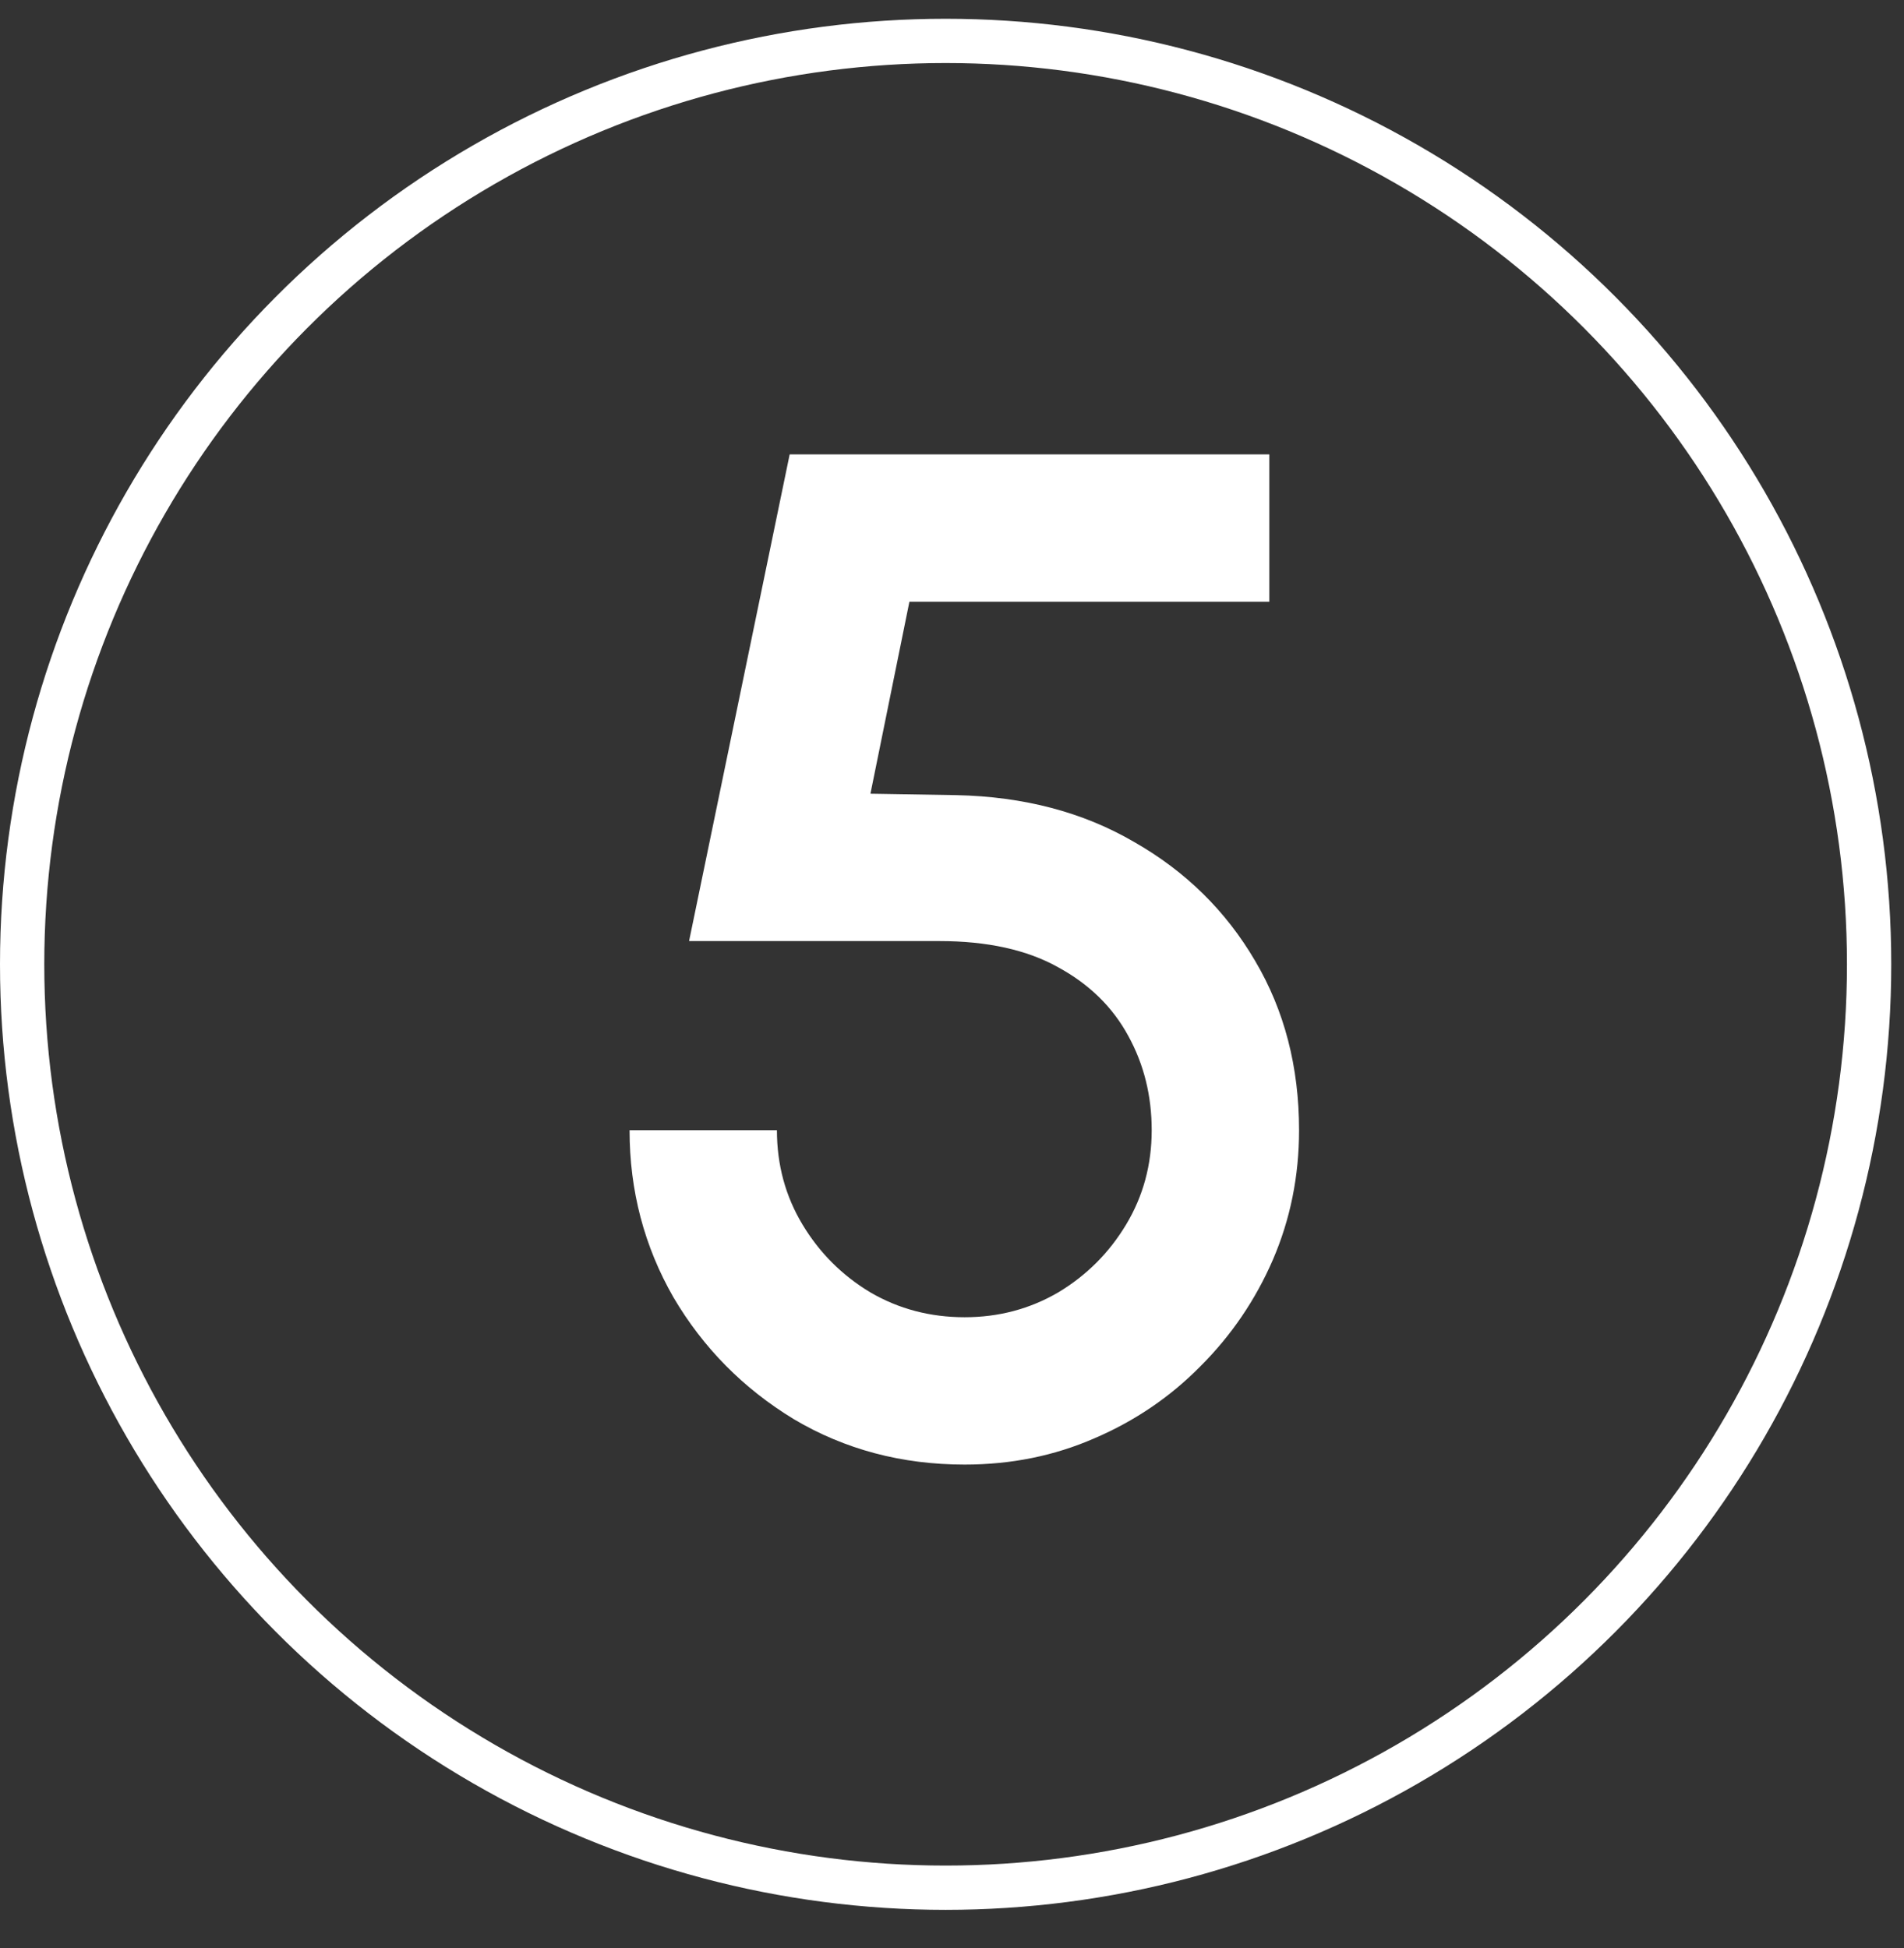
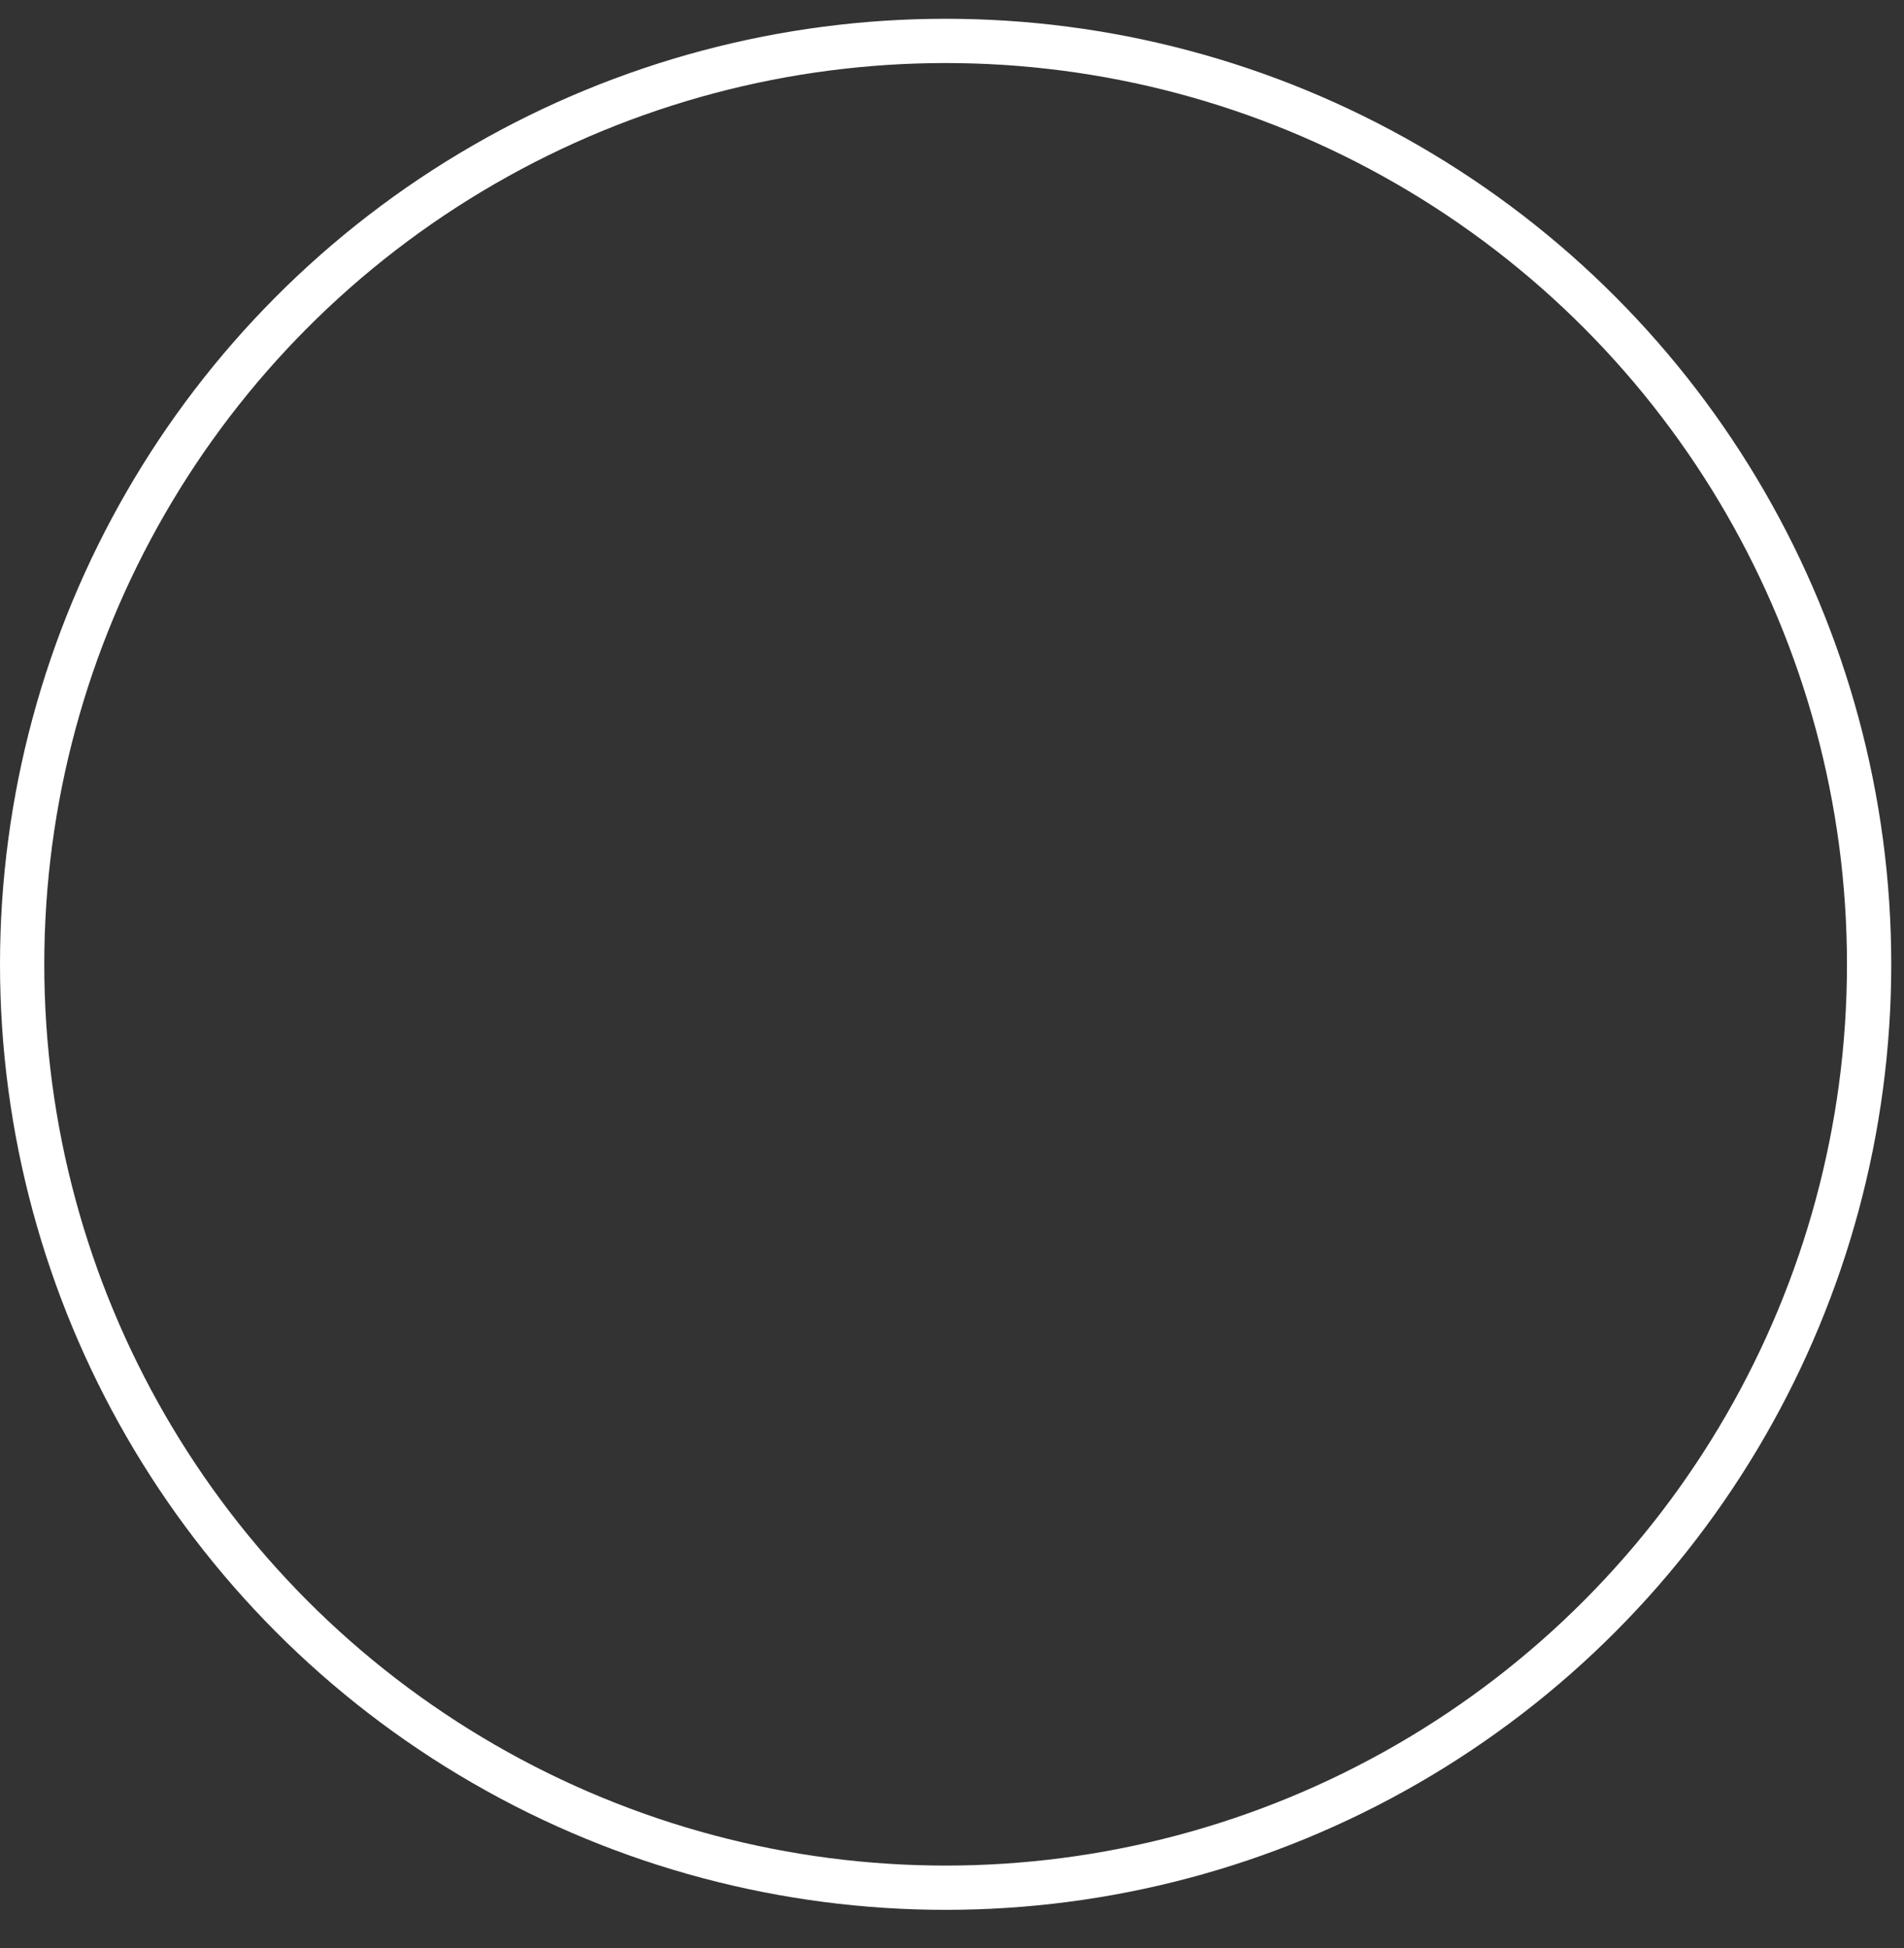
<svg xmlns="http://www.w3.org/2000/svg" width="43" height="44" viewBox="0 0 43 44" fill="none">
  <rect x="0" y="0" width="43" height="44" fill="#333333" stroke="none" />
-   <path d="M21.786 33.079C20.368 33.079 19.082 32.738 17.93 32.055C16.789 31.362 15.882 30.445 15.21 29.303C14.549 28.151 14.218 26.892 14.218 25.527H17.546C17.546 26.306 17.738 27.015 18.122 27.655C18.506 28.295 19.018 28.807 19.658 29.191C20.298 29.564 21.008 29.751 21.786 29.751C22.554 29.751 23.258 29.564 23.898 29.191C24.538 28.807 25.05 28.295 25.434 27.655C25.818 27.015 26.01 26.306 26.01 25.527C26.01 24.748 25.834 24.039 25.482 23.399C25.13 22.748 24.602 22.231 23.898 21.847C23.194 21.453 22.298 21.255 21.21 21.255H15.562L17.834 10.263H28.666V13.591H20.538L19.658 17.927L21.594 17.959C23.12 17.991 24.458 18.343 25.61 19.015C26.773 19.677 27.685 20.573 28.346 21.703C29.008 22.823 29.338 24.098 29.338 25.527C29.338 26.562 29.141 27.538 28.746 28.455C28.352 29.362 27.808 30.162 27.114 30.855C26.432 31.549 25.632 32.093 24.714 32.487C23.808 32.882 22.832 33.079 21.786 33.079Z" fill="white" />
  <circle cx="21.356" cy="21.78" r="20.856" stroke="white" />
</svg>